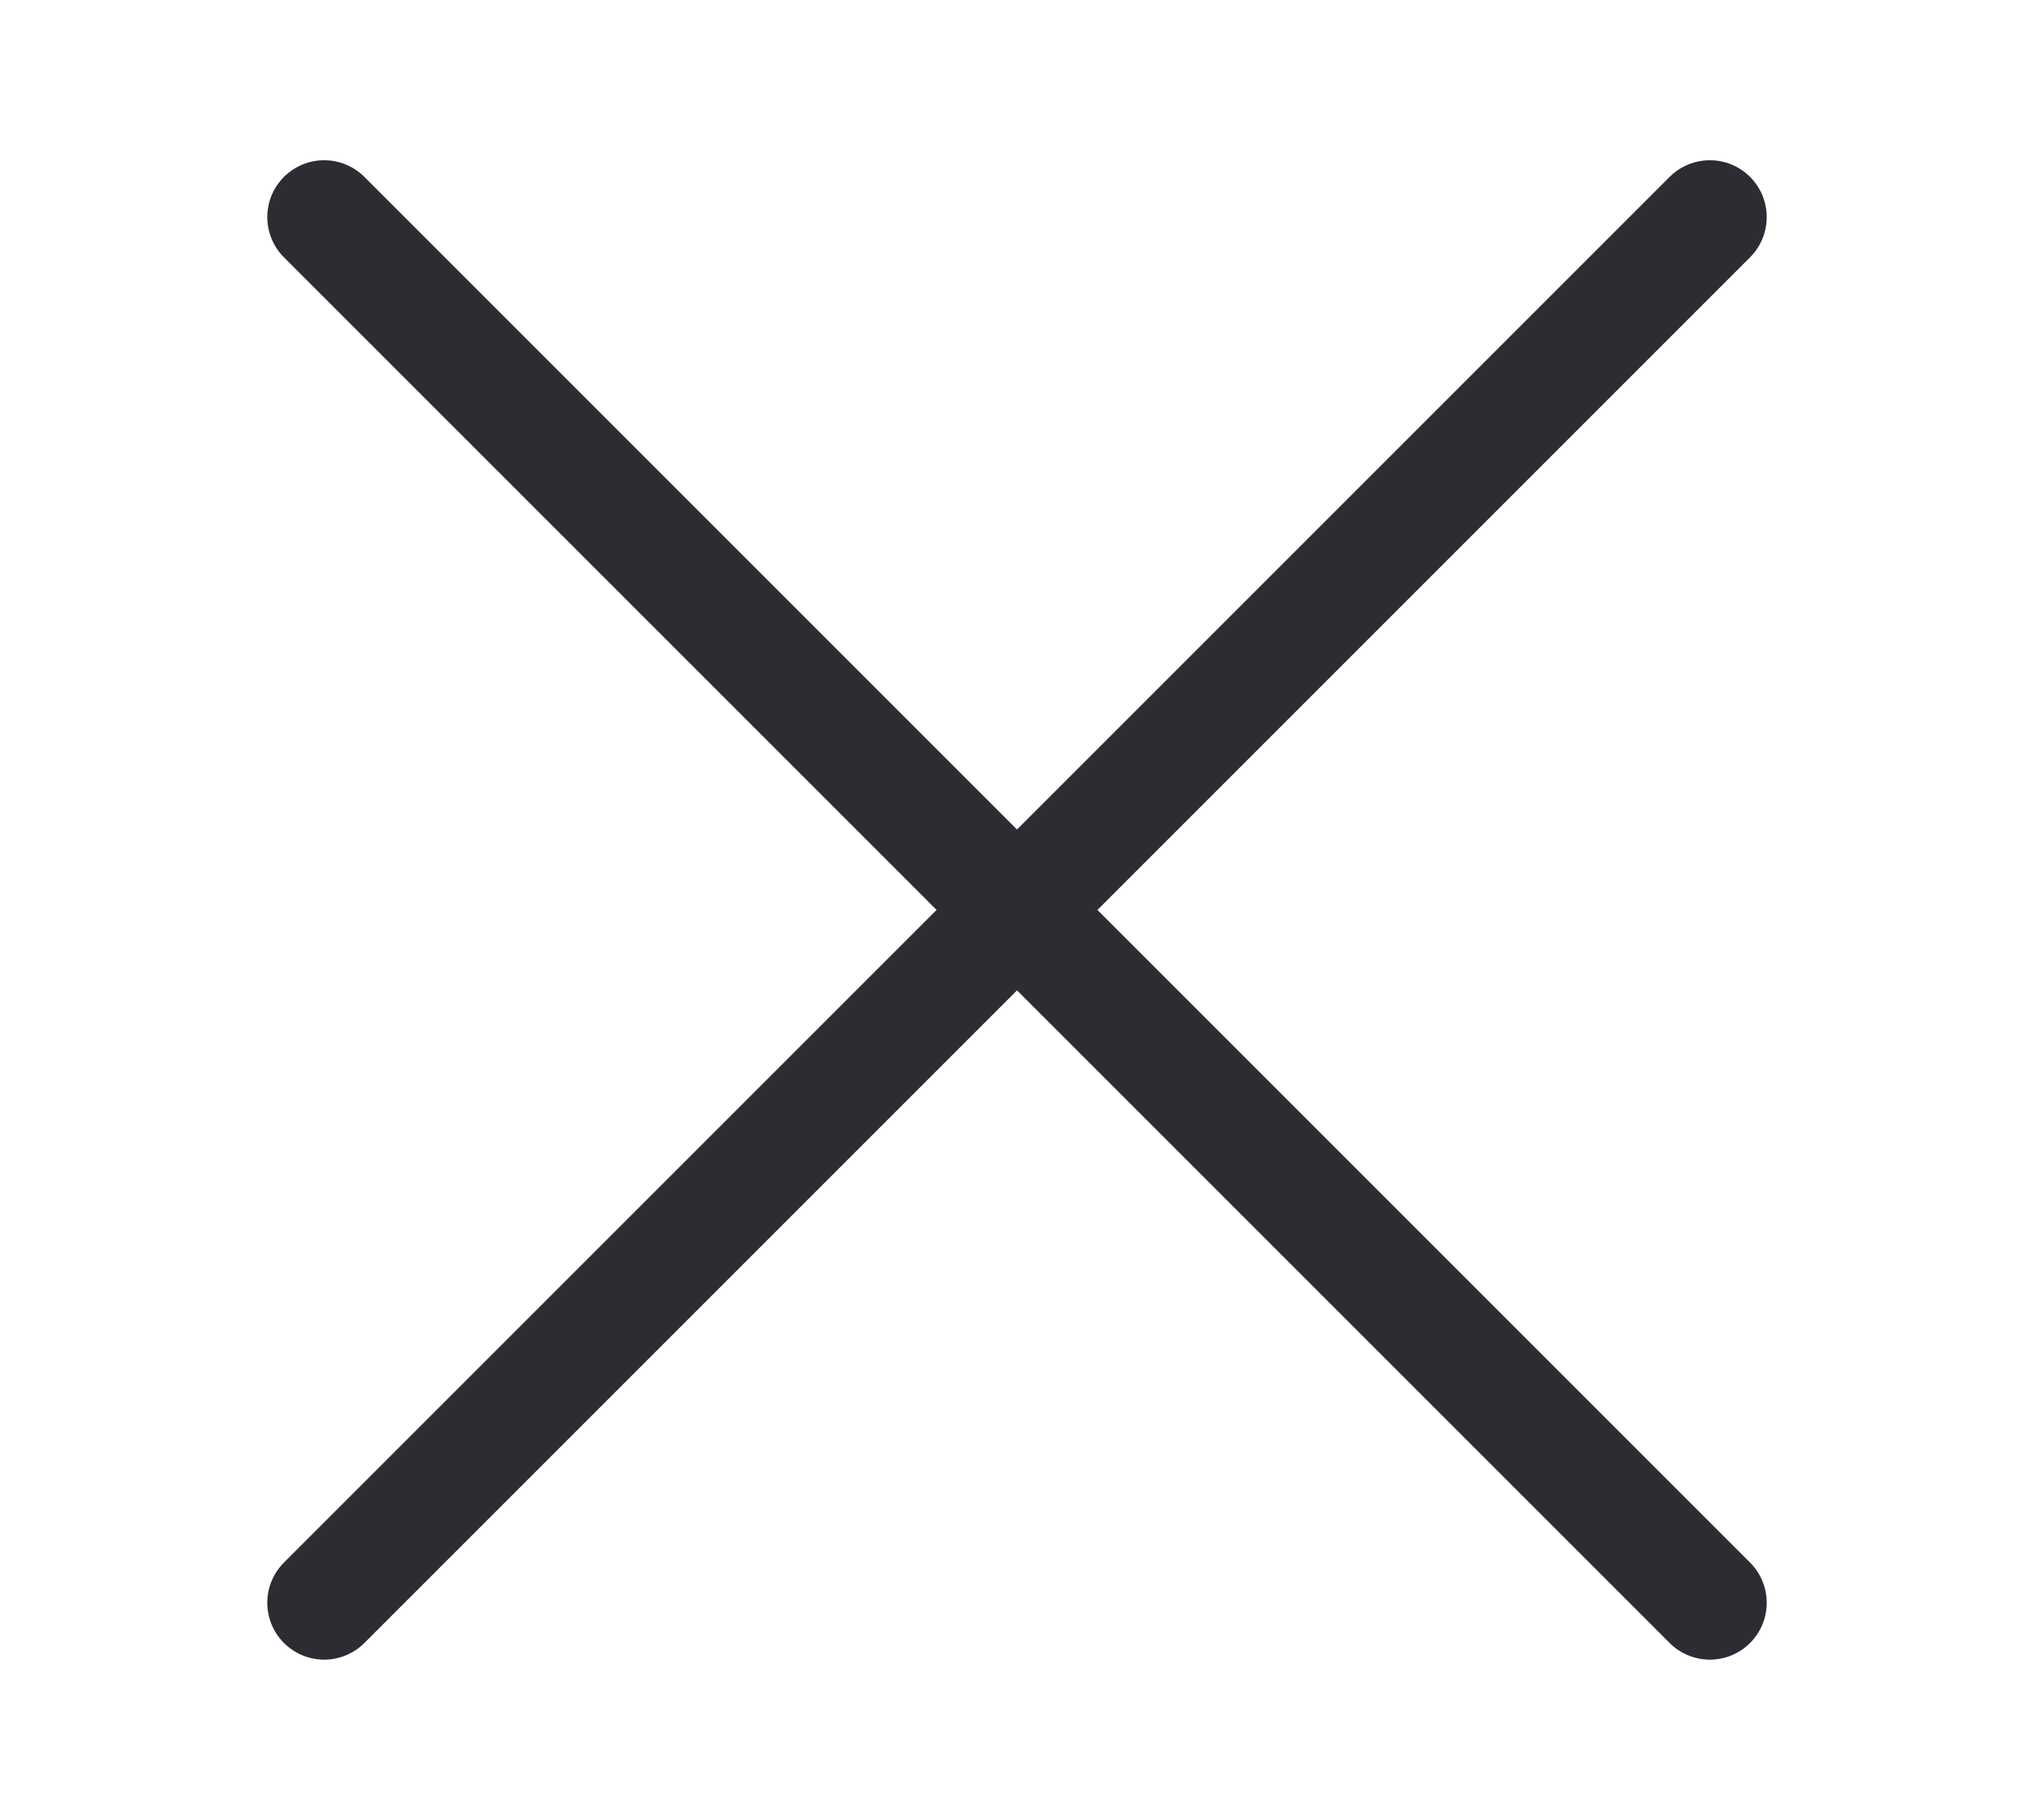
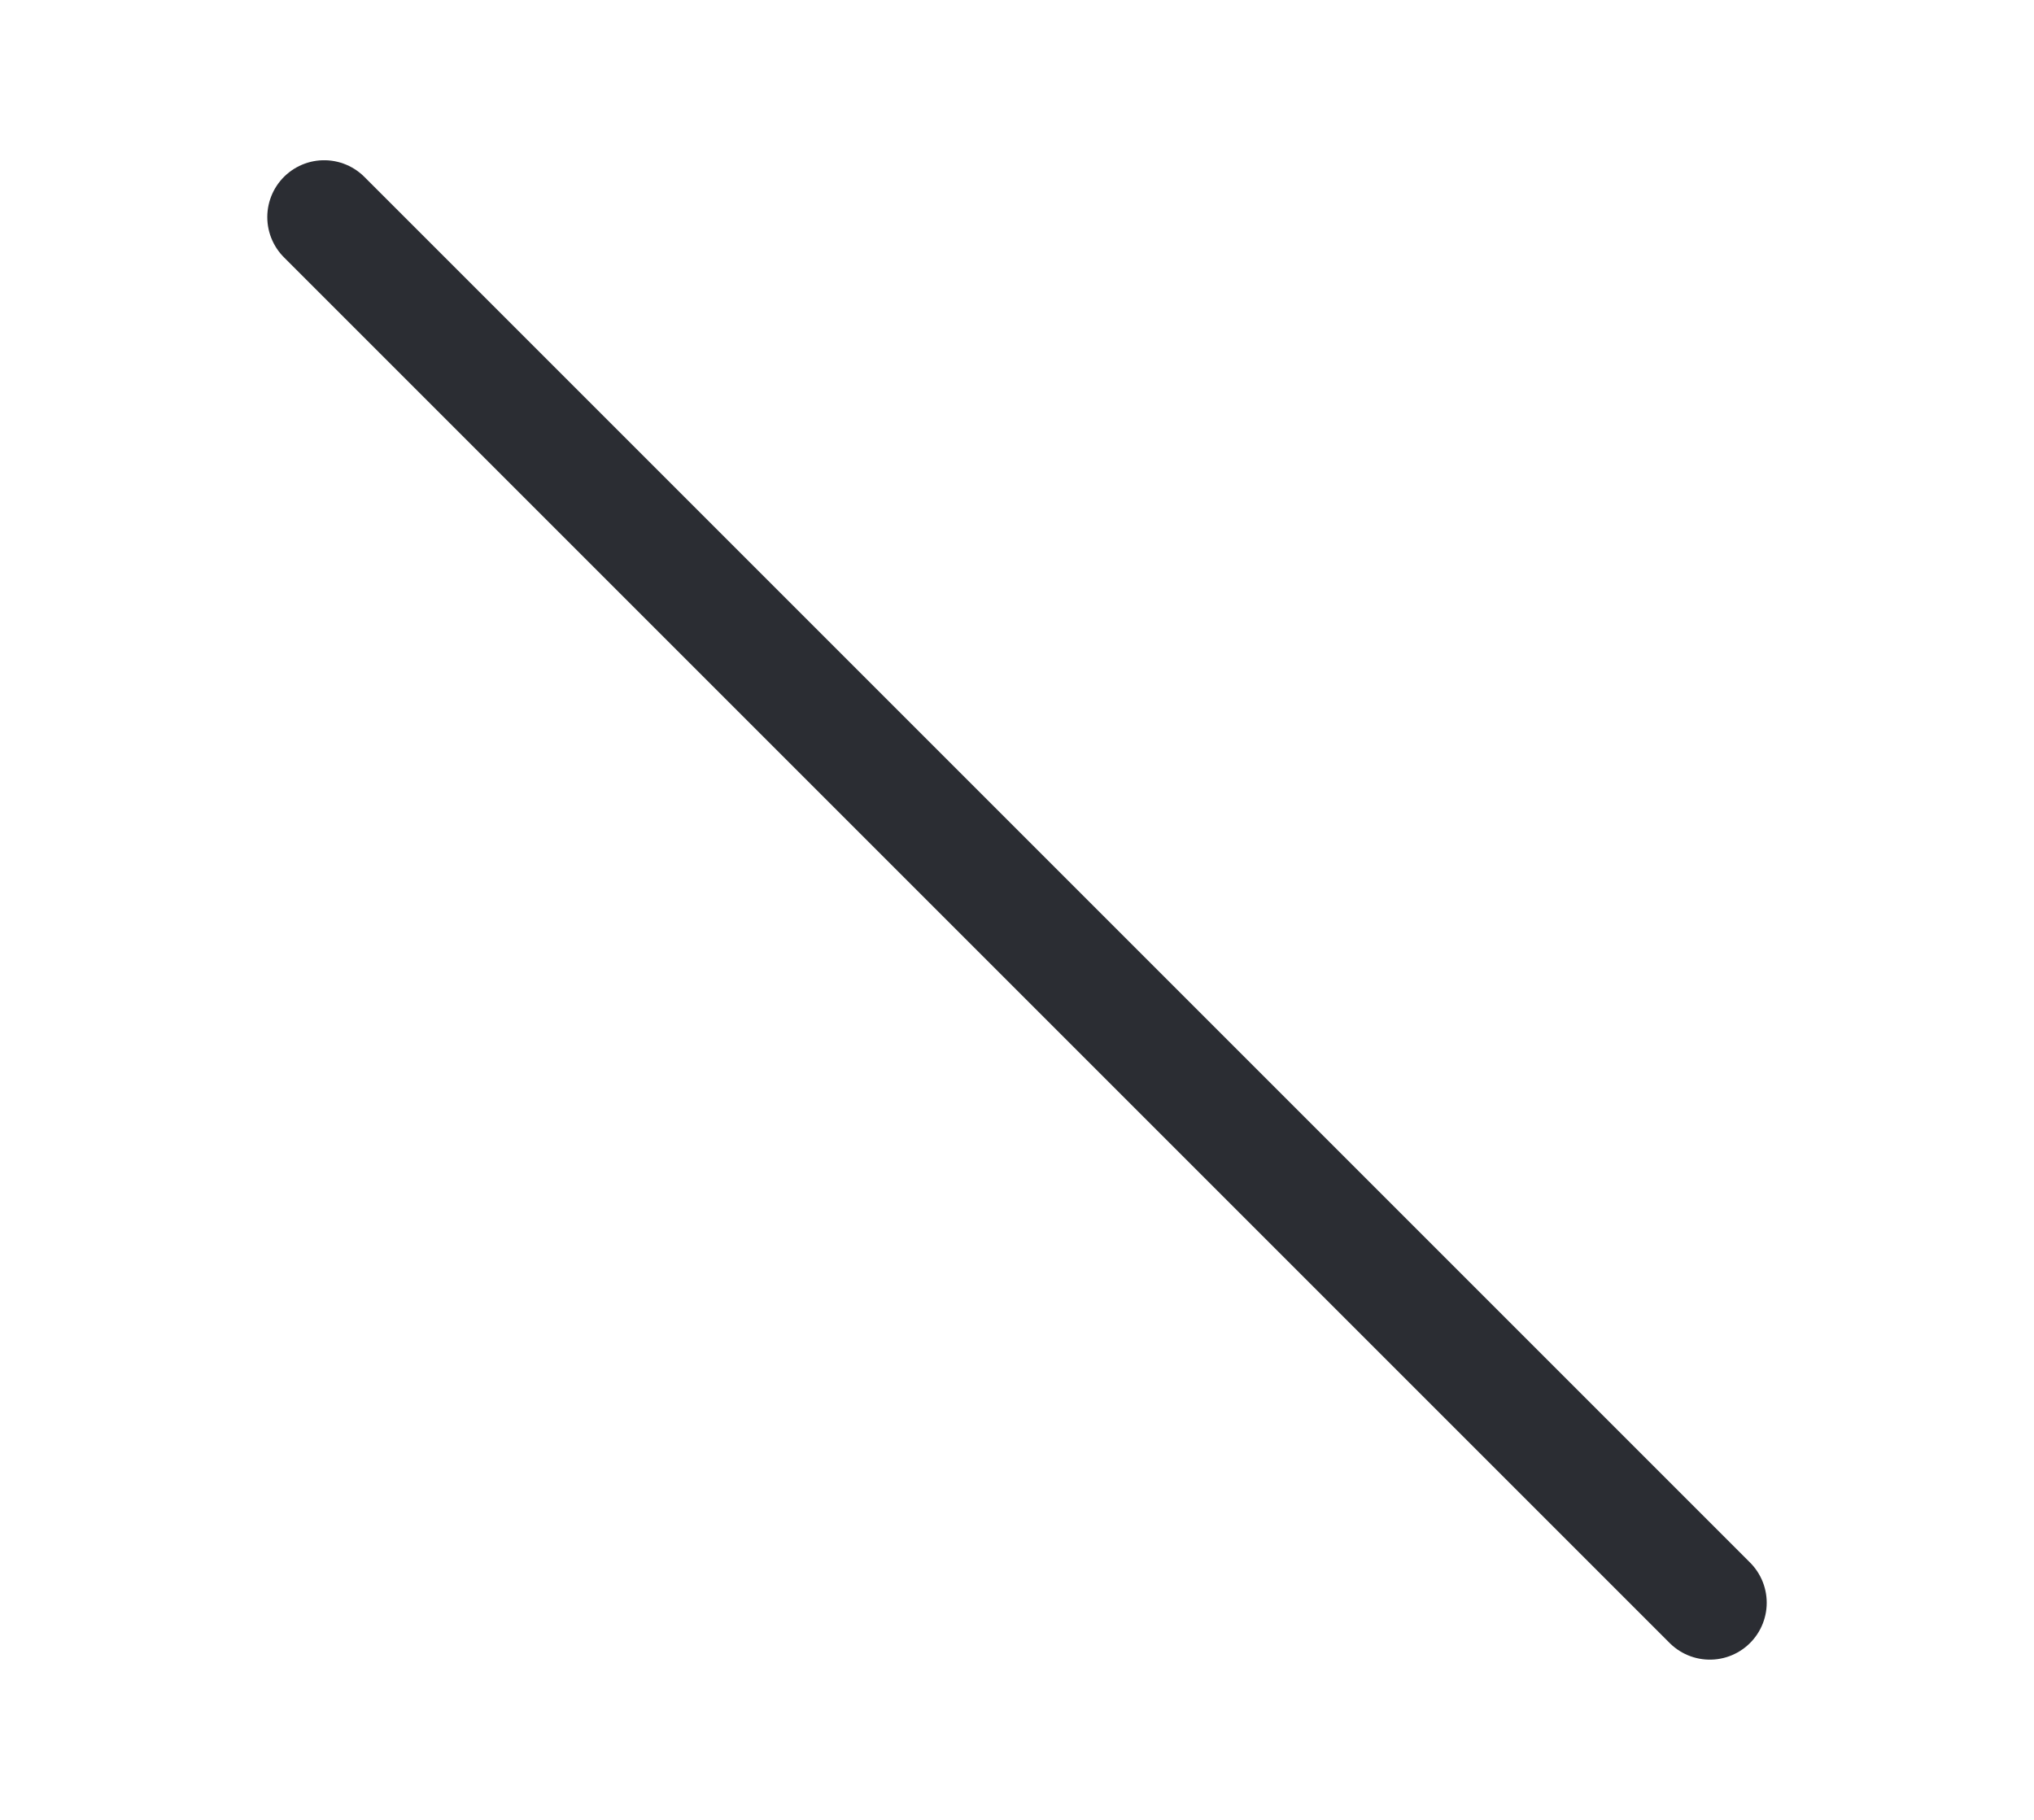
<svg xmlns="http://www.w3.org/2000/svg" width="38" height="34" viewBox="0 0 38 34" fill="none">
  <path d="M6.056 4.056L31.944 29.944" stroke="#2B2D33" stroke-width="2.125" stroke-linecap="round" stroke-linejoin="round" />
-   <path d="M6.056 29.944L31.944 4.056" stroke="#2B2D33" stroke-width="2.125" stroke-linecap="round" stroke-linejoin="round" />
</svg>